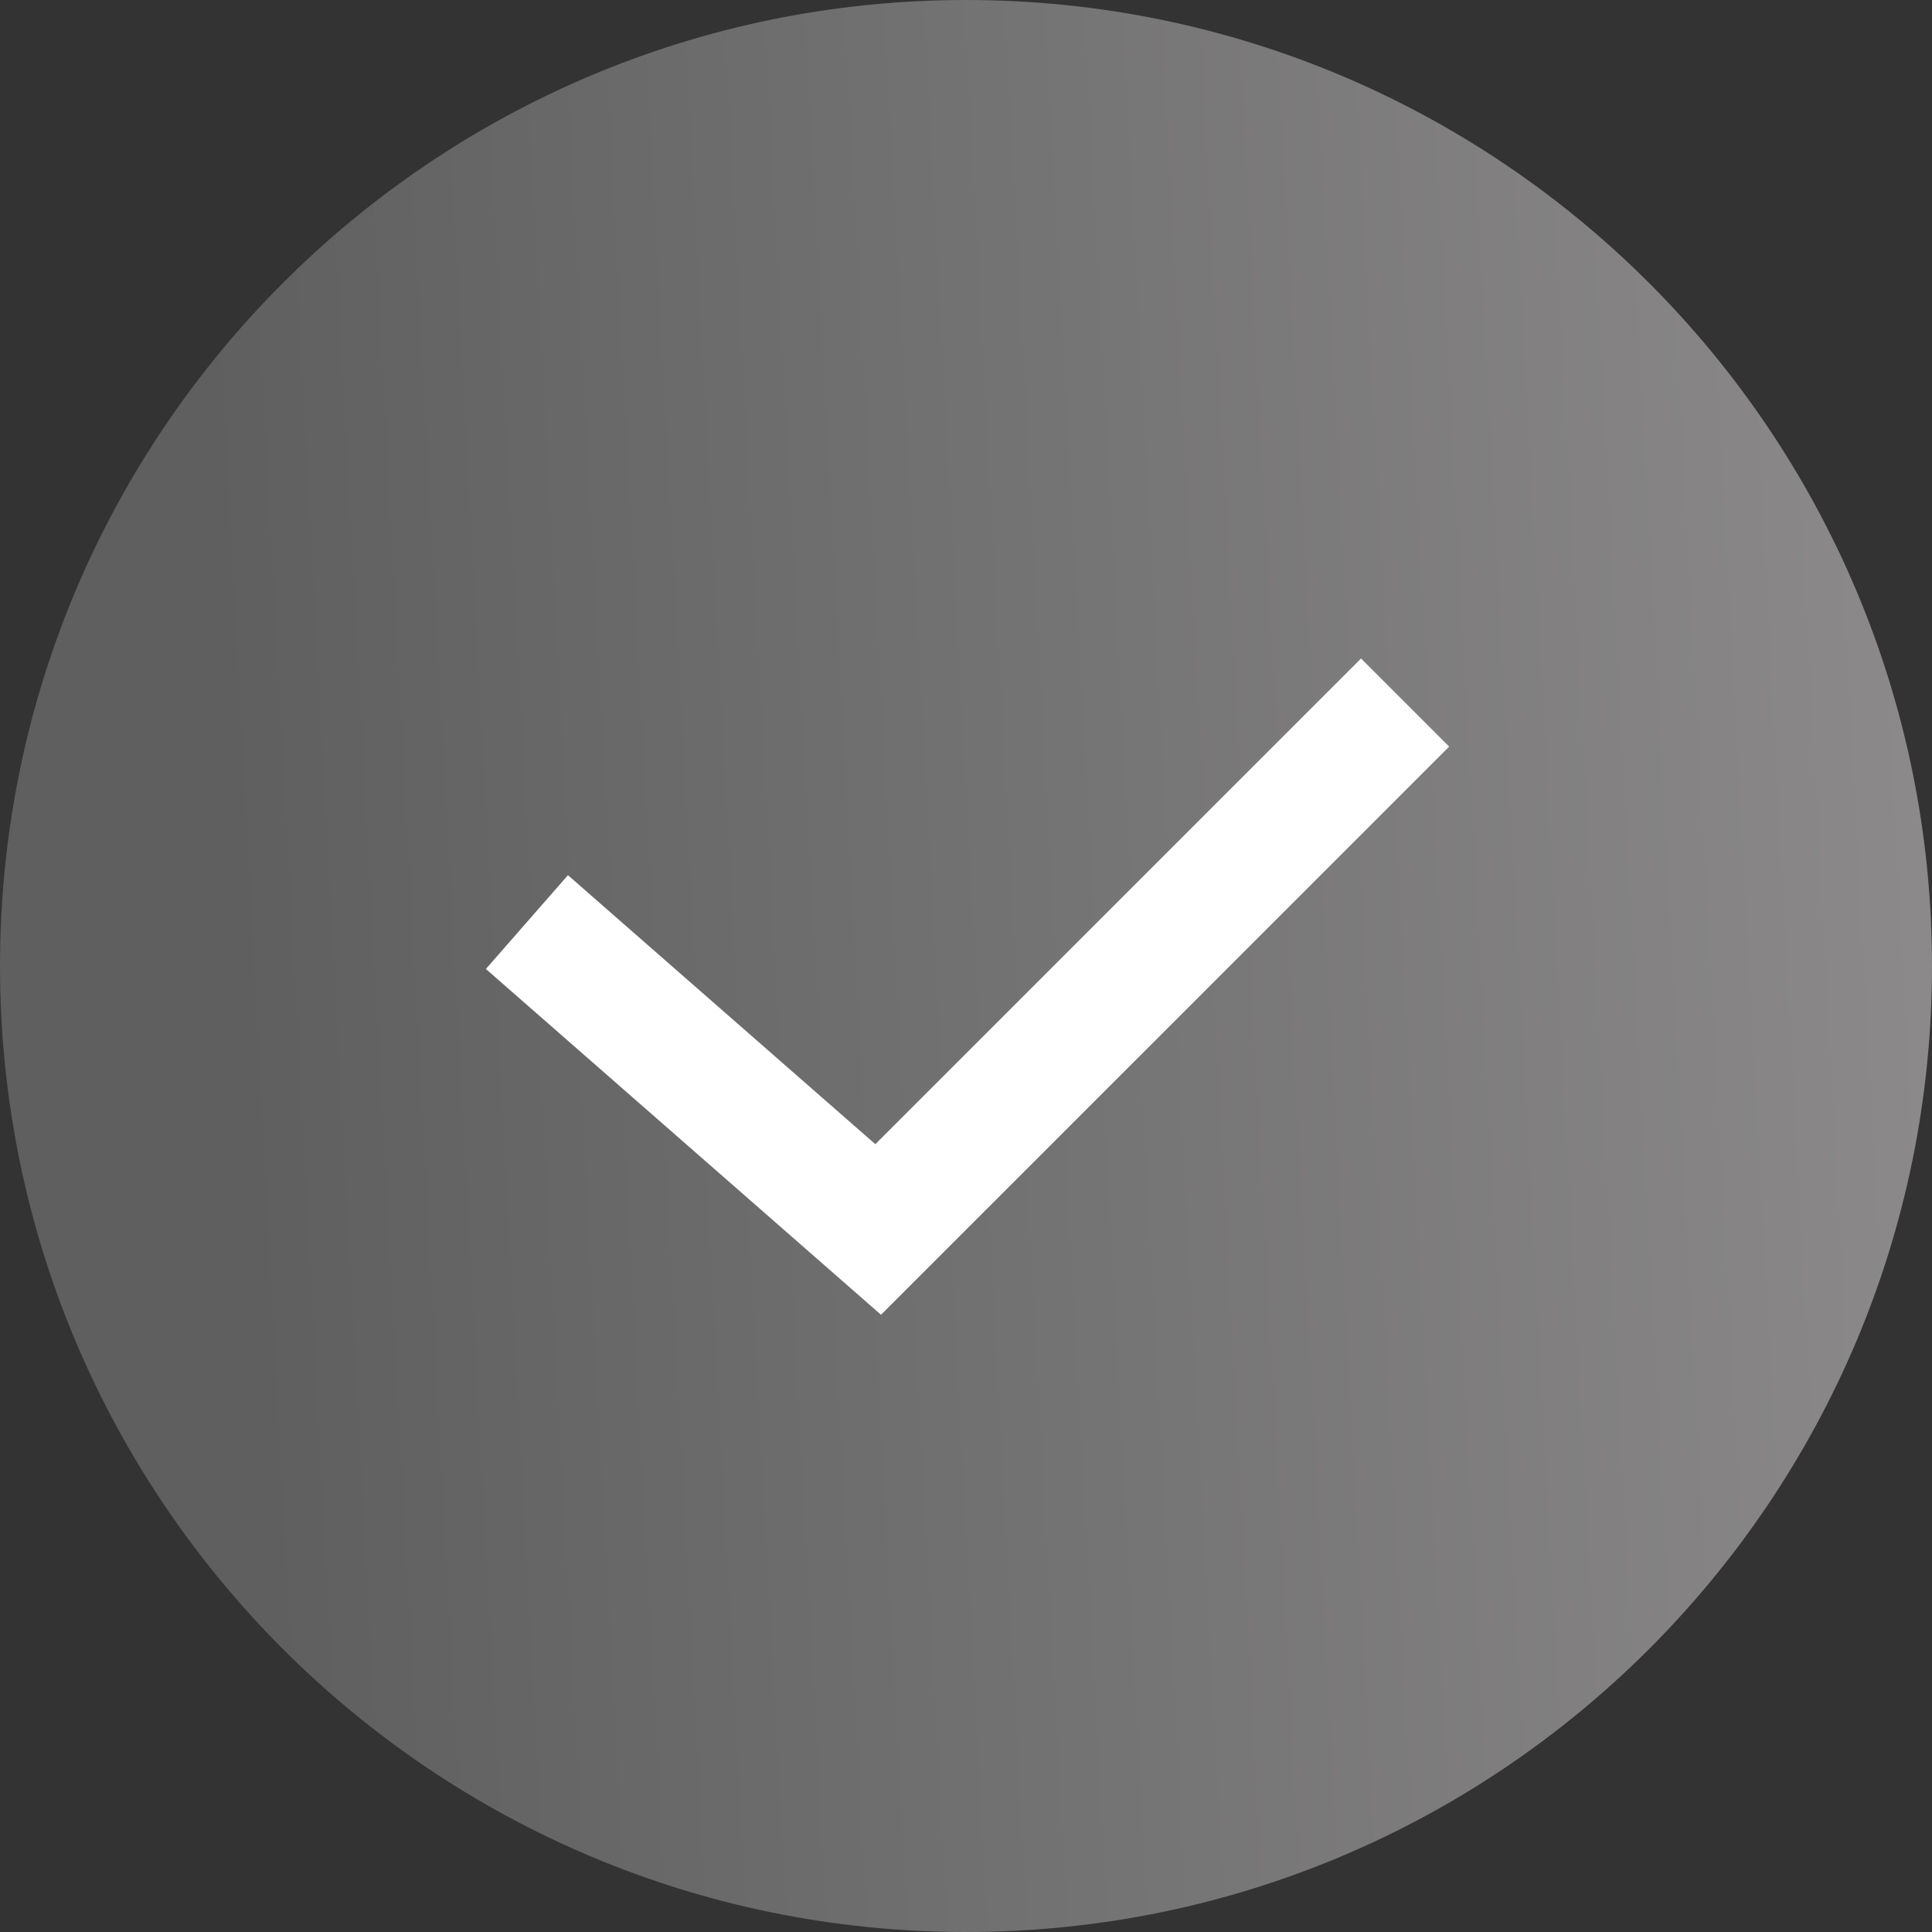
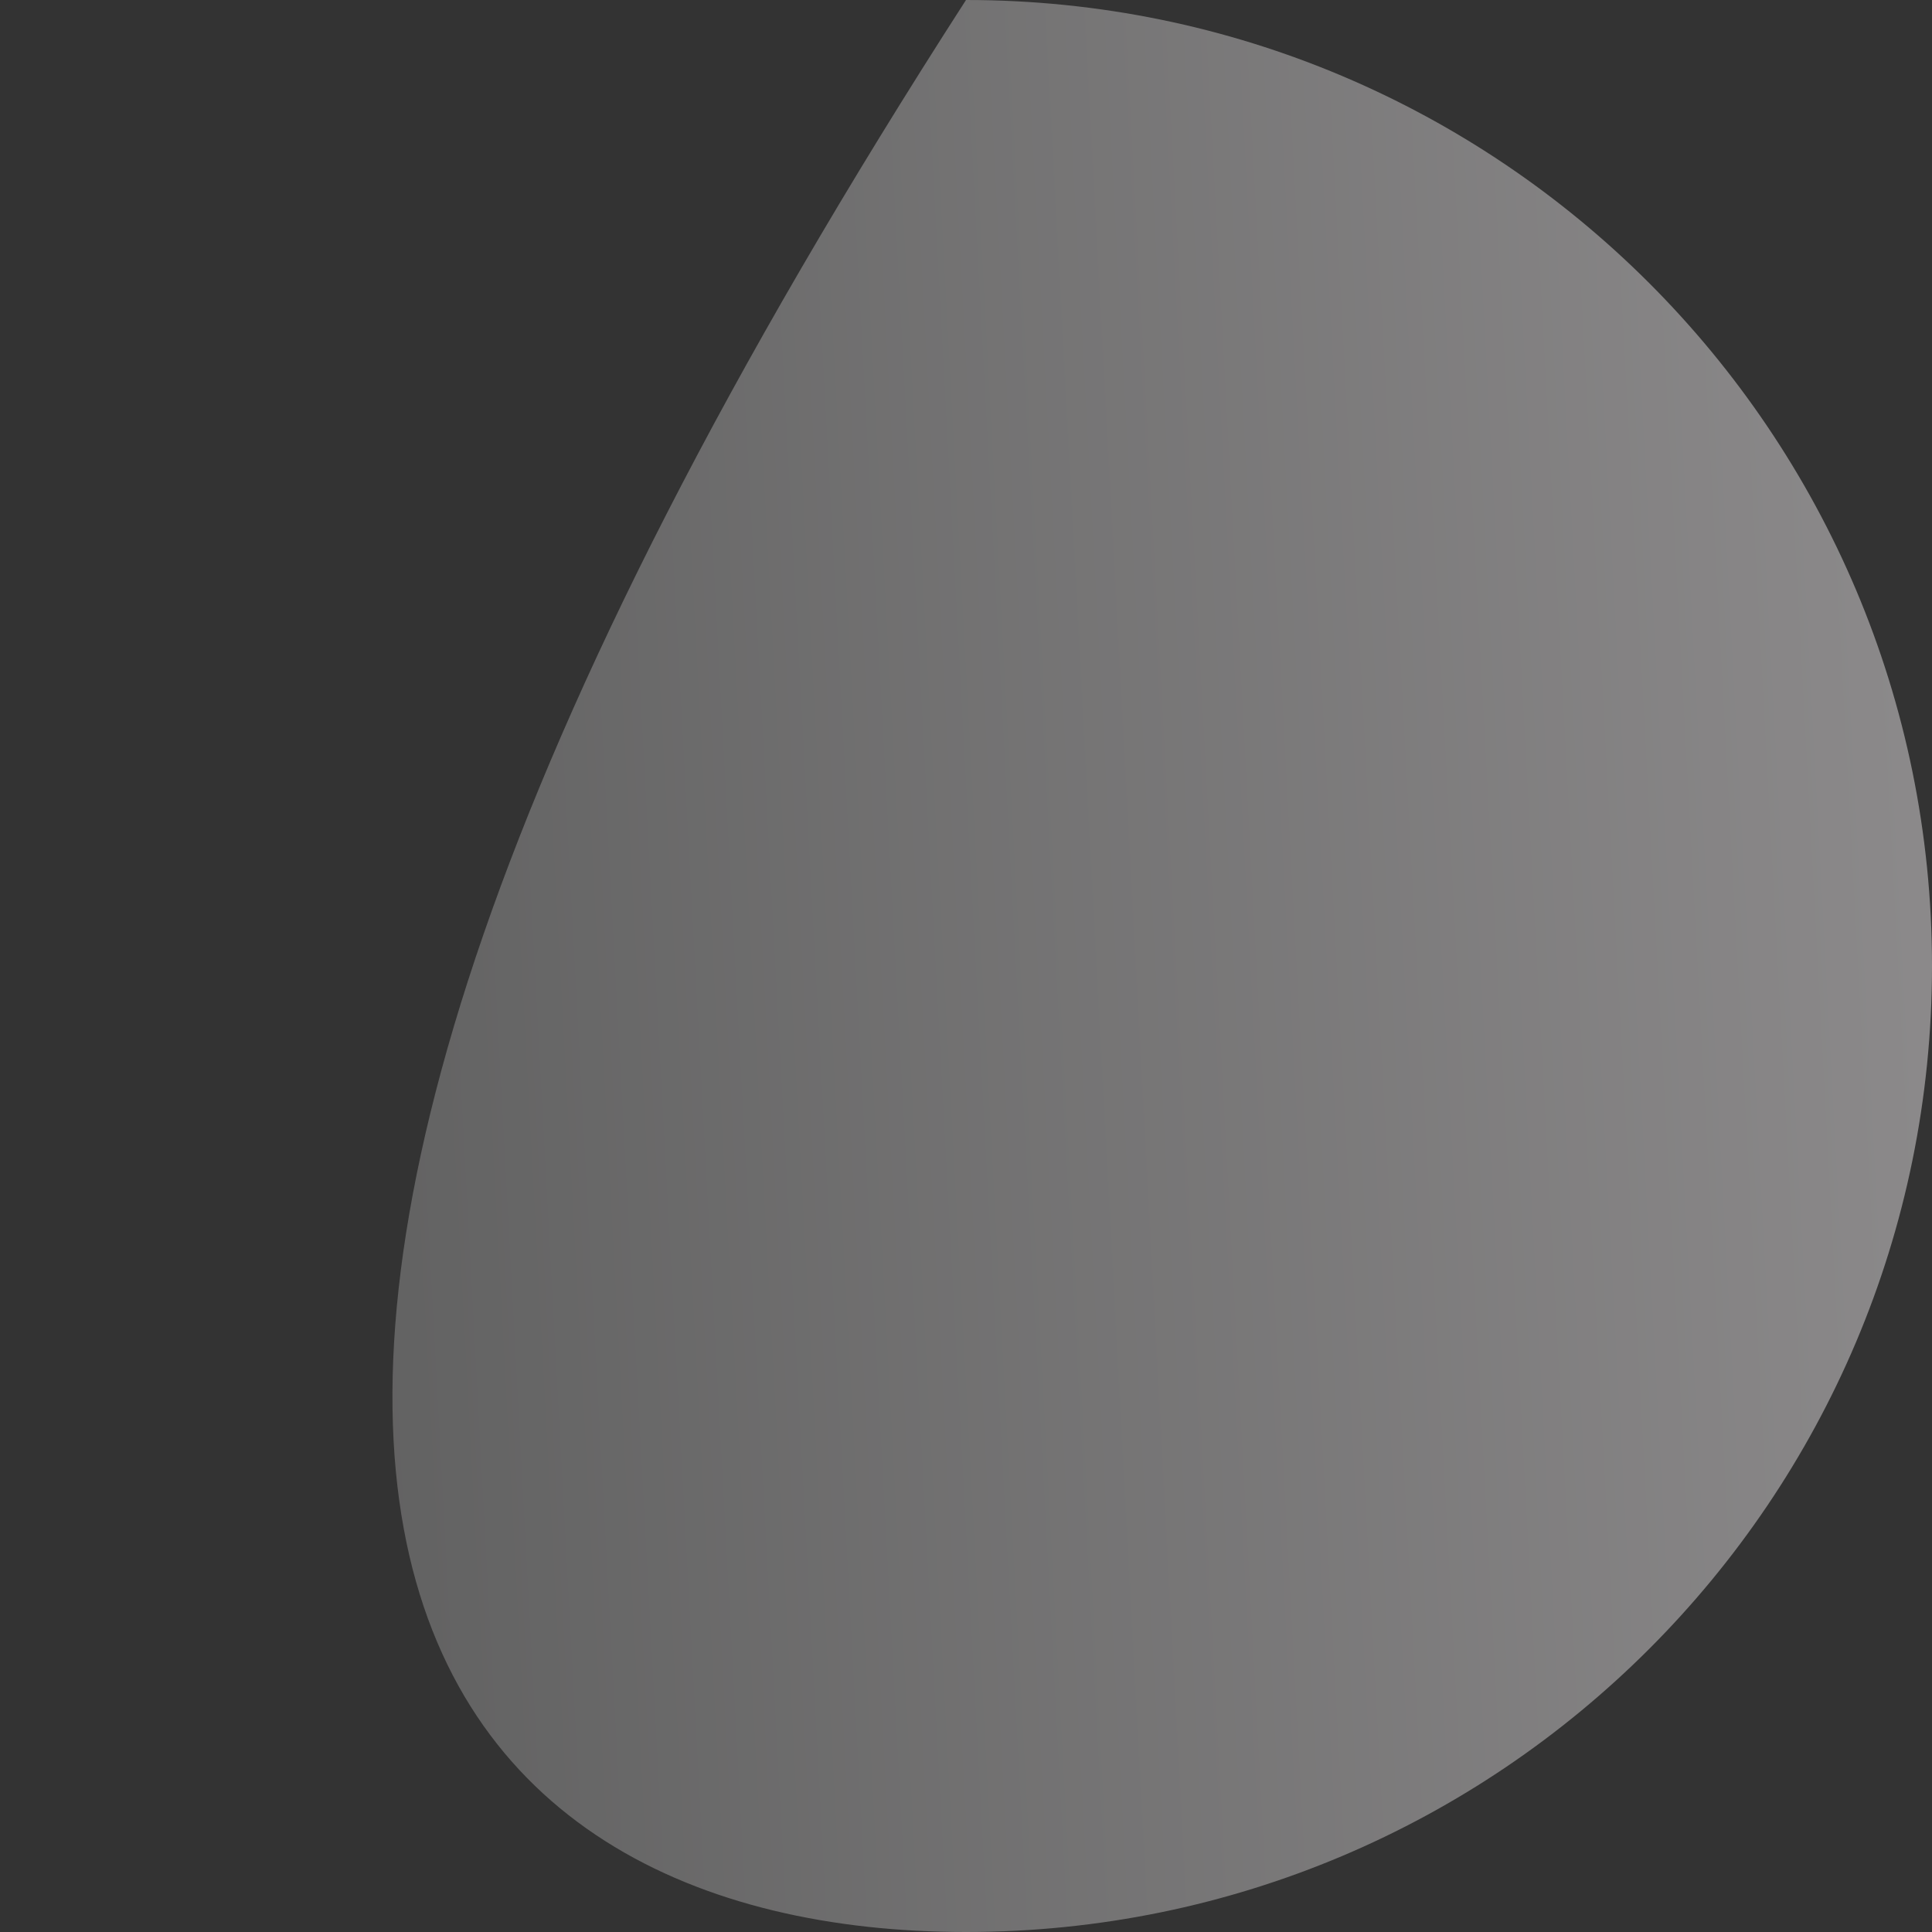
<svg xmlns="http://www.w3.org/2000/svg" width="30" height="30" viewBox="0 0 30 30" fill="none">
  <rect x="0" y="0" width="30" height="30" fill="#333333" stroke="none" />
-   <path d="M15 30C23.284 30 30 23.284 30 15C30 6.716 23.284 0 15 0C6.716 0 0 6.716 0 15C0 23.284 6.716 30 15 30Z" fill="url(#paint0_linear_11_69)" />
-   <path d="M8.182 14.318L13.636 19.091L21.818 10.909" stroke="white" stroke-width="1.935" />
+   <path d="M15 30C23.284 30 30 23.284 30 15C30 6.716 23.284 0 15 0C0 23.284 6.716 30 15 30Z" fill="url(#paint0_linear_11_69)" />
  <defs>
    <linearGradient id="paint0_linear_11_69" x1="30.621" y1="7.5" x2="-0.907" y2="9.194" gradientUnits="userSpaceOnUse">
      <stop stop-color="#8D8B8C" />
      <stop offset="0.866" stop-color="#5F5F5F" />
    </linearGradient>
  </defs>
</svg>